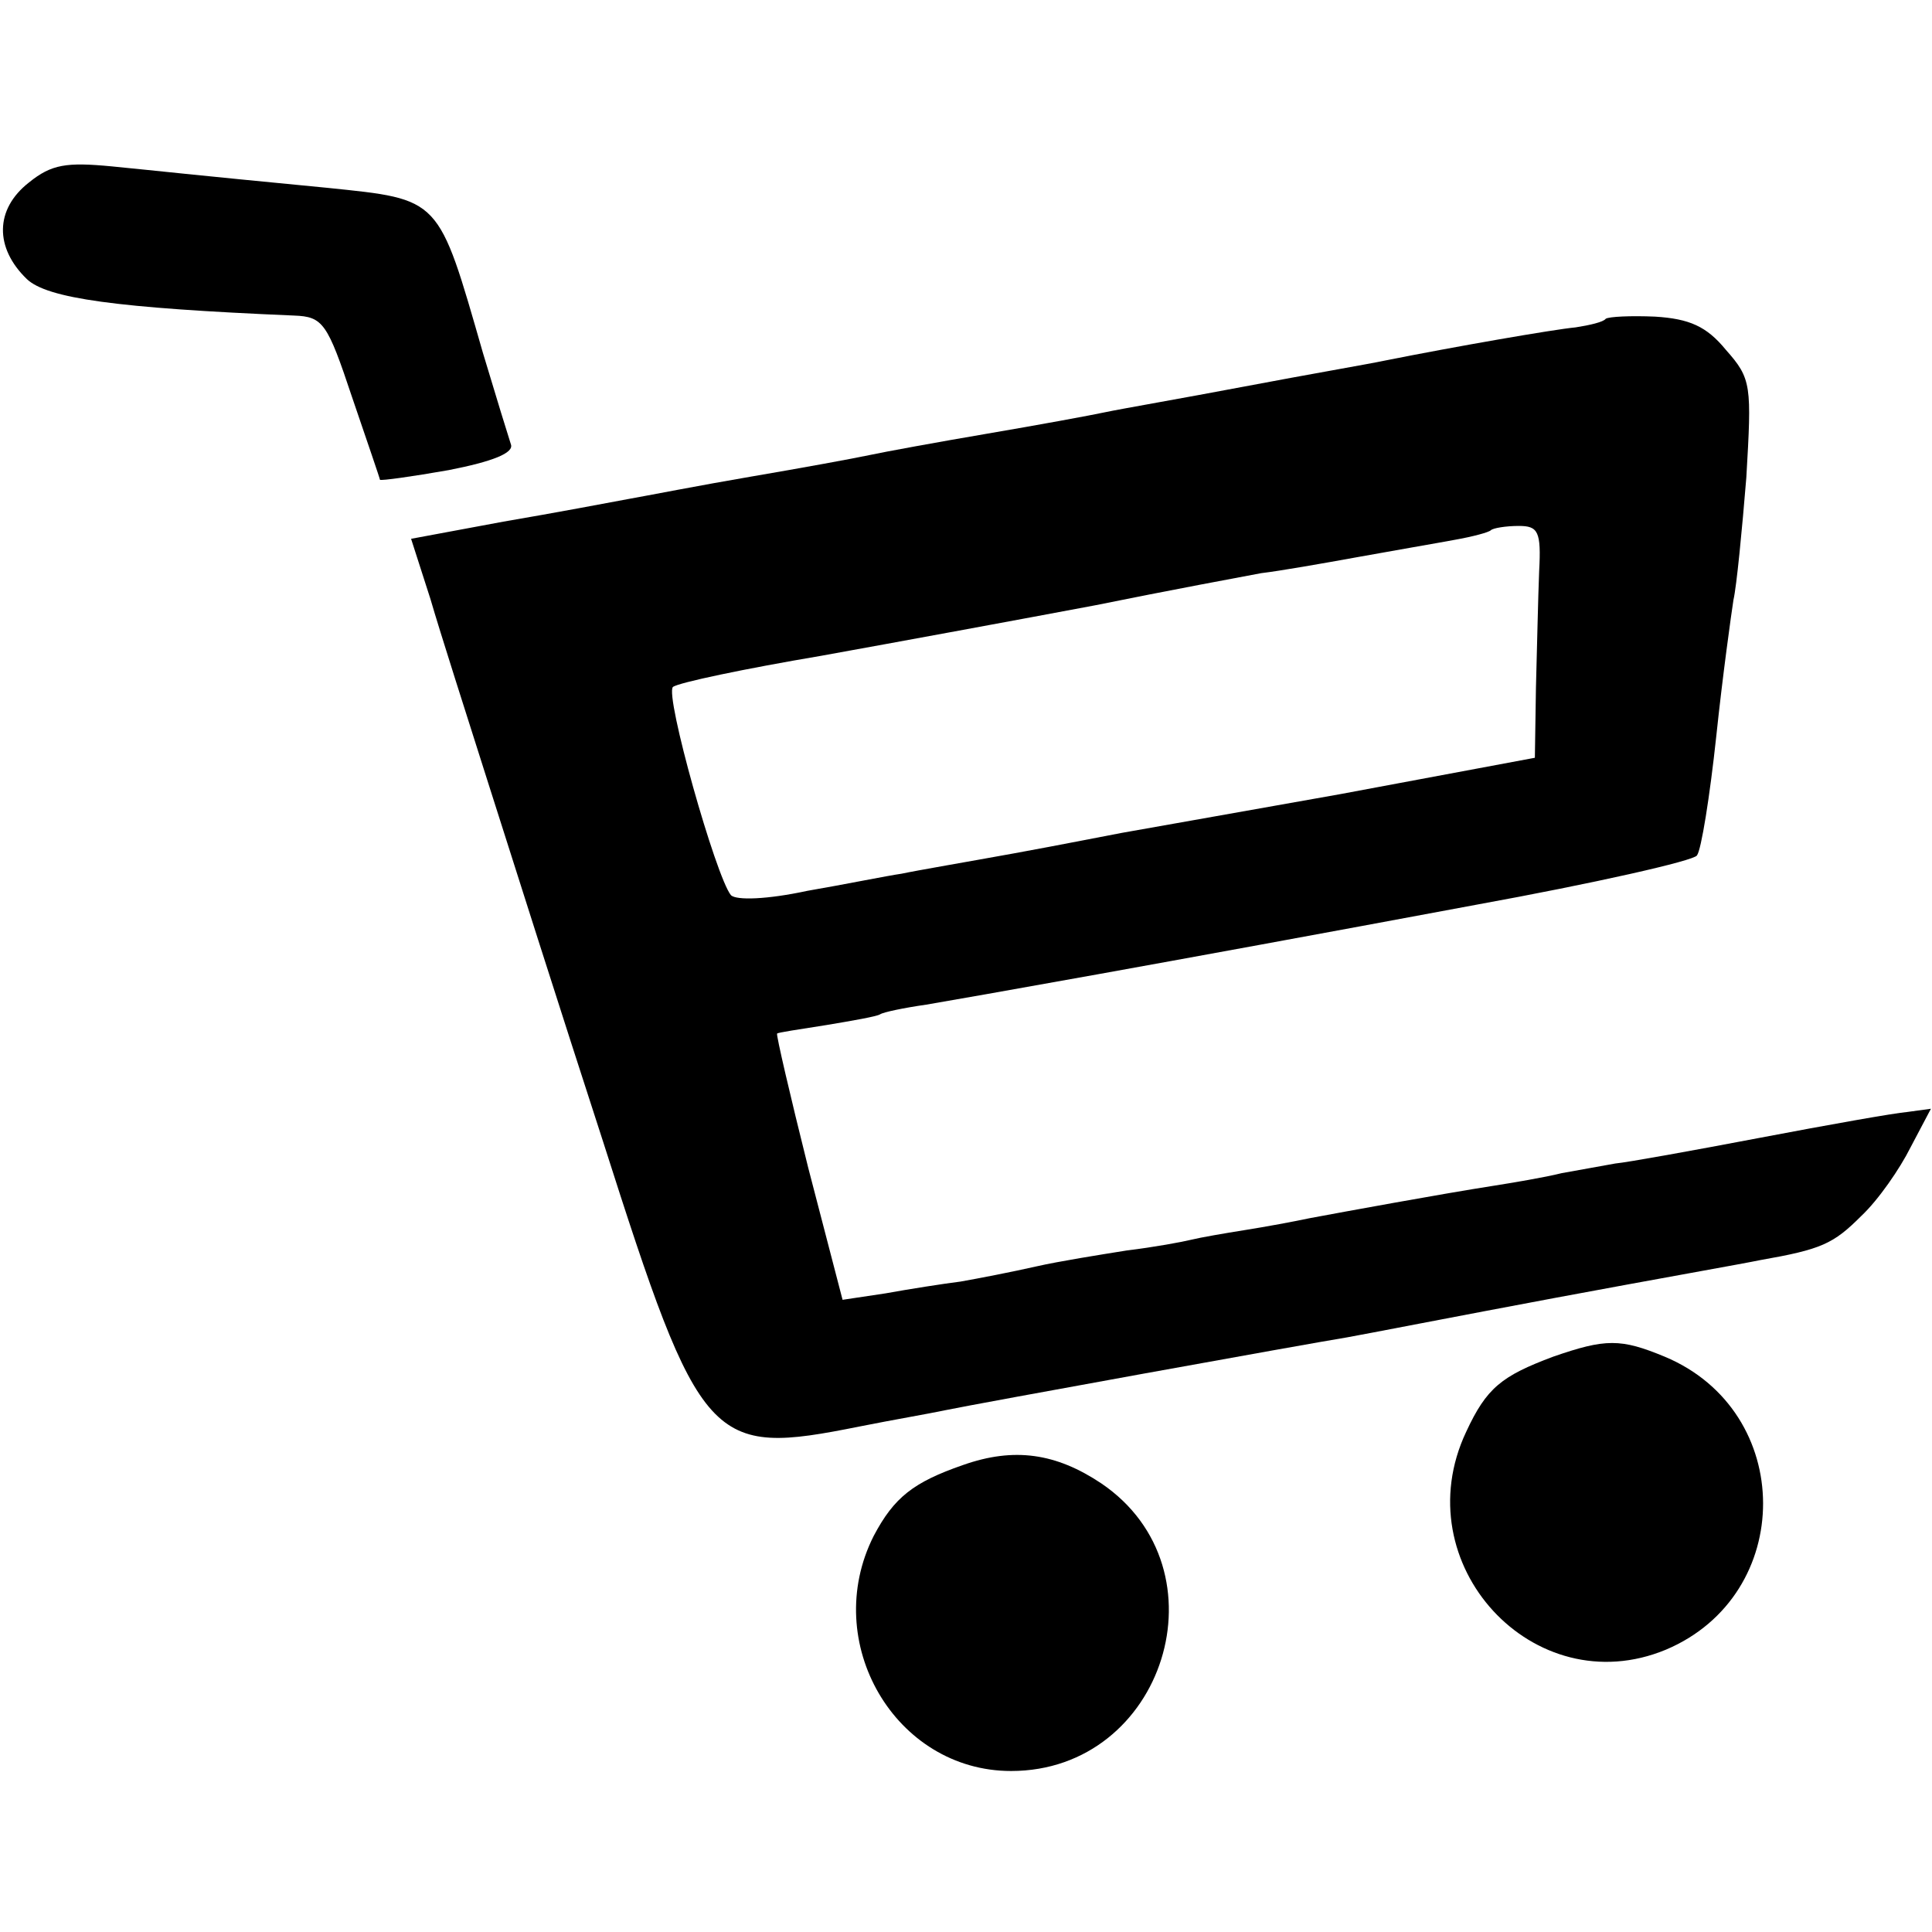
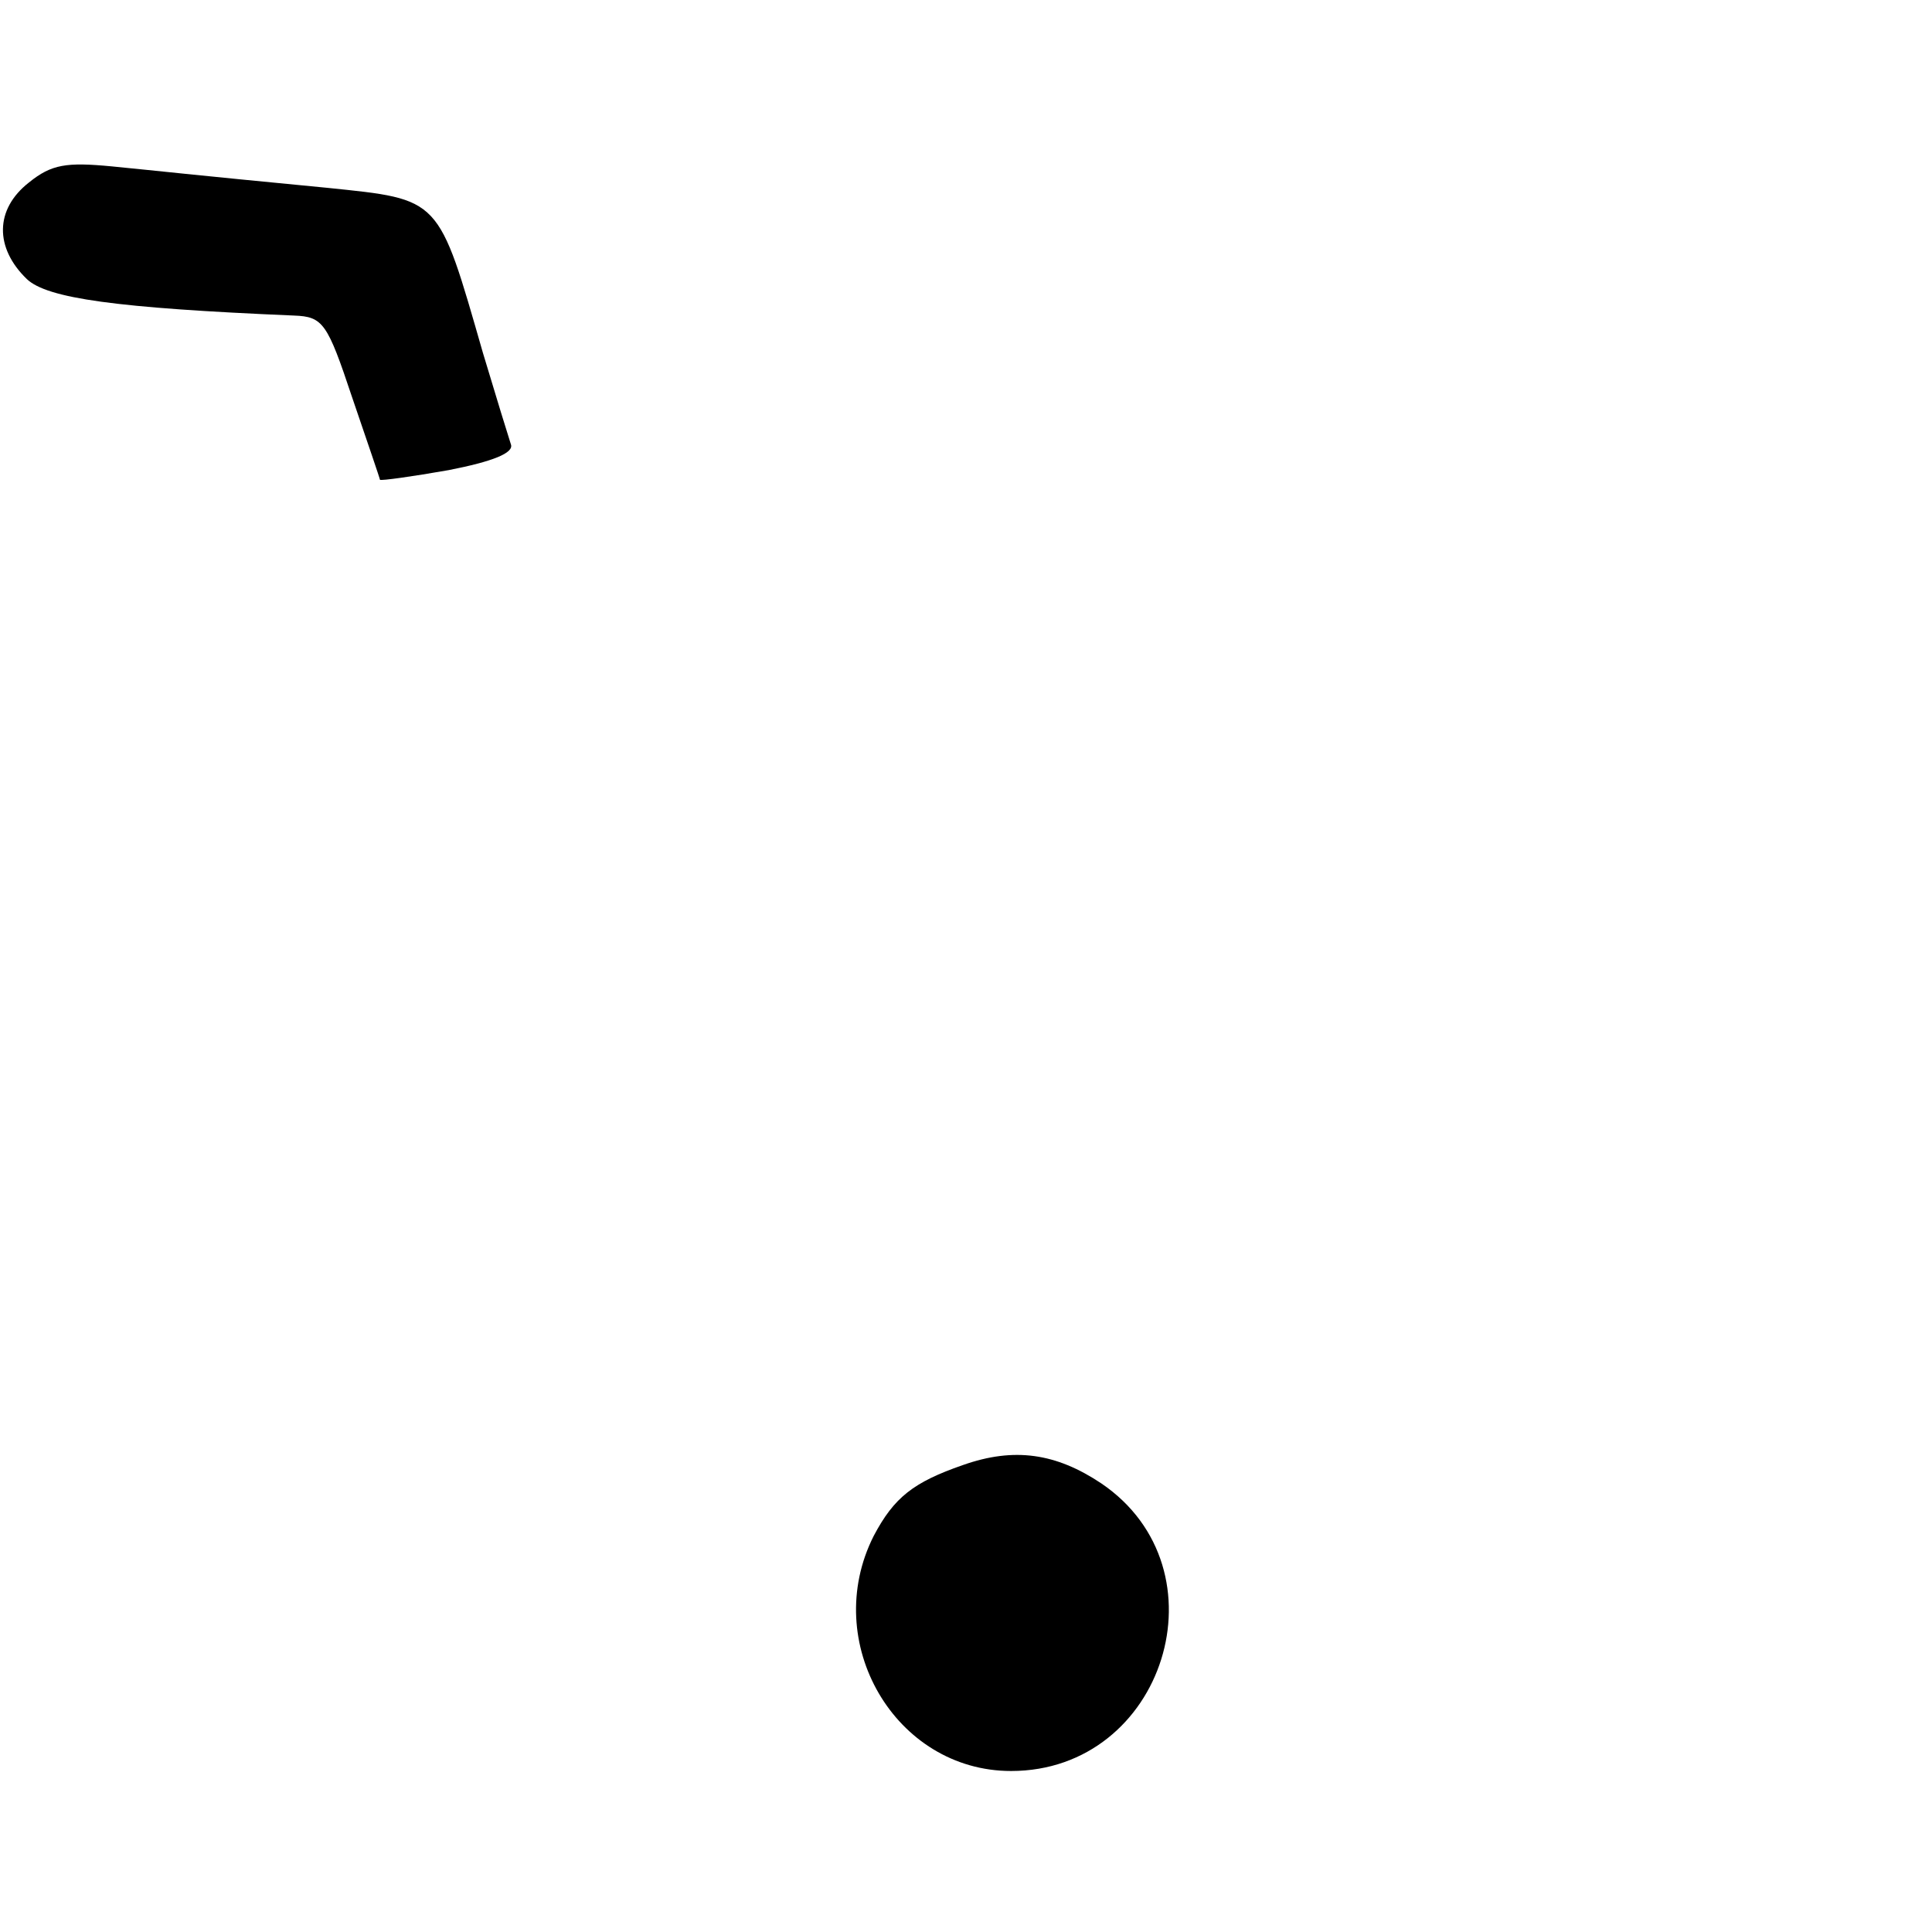
<svg xmlns="http://www.w3.org/2000/svg" version="1.0" width="180pt" height="180pt" viewBox="0 0 180 180" preserveAspectRatio="xMidYMid meet">
  <g transform="translate(0,180) scale(0.1,-0.1)" fill="#000000" stroke="none">
    <path d="M27 1630 c-32 -25 -32 -61 -2 -90 19 -18 83 -27 249 -34 27 -1 31 -7 54 -76 14 -41 26 -76 26 -77 1 -1 30 3 64 9 41 8 61 16 58 24 -2 6 -14 45 -26 85 -42 146 -39 143 -145 154 -135 13 -150 15 -201 20 -42 4 -56 2 -77 -15z" />
-     <path d="M1496 1503 c-2 -3 -15 -6 -28 -8 -21 -2 -113 -18 -178 -31 -14 -3 -72 -13 -130 -24 -58 -11 -116 -21 -130 -24 -14 -3 -63 -12 -110 -20 -47 -8 -96 -17 -110 -20 -14 -3 -63 -12 -110 -20 -47 -8 -98 -18 -115 -21 -16 -3 -69 -13 -116 -21 l-86 -16 18 -56 c9 -31 34 -109 54 -172 20 -63 68 -214 107 -334 91 -285 99 -293 239 -265 30 6 65 12 79 15 34 7 338 62 375 68 17 3 104 20 195 37 91 17 176 32 190 35 57 10 68 15 94 41 16 15 36 44 46 64 l19 36 -22 -3 c-12 -1 -74 -12 -137 -24 -63 -12 -124 -23 -135 -24 -11 -2 -33 -6 -50 -9 -16 -4 -46 -9 -65 -12 -45 -7 -138 -24 -170 -30 -14 -3 -41 -8 -60 -11 -19 -3 -42 -7 -50 -9 -8 -2 -35 -7 -60 -10 -25 -4 -63 -10 -85 -15 -22 -5 -53 -11 -70 -14 -16 -2 -48 -7 -70 -11 l-40 -6 -32 123 c-17 68 -30 124 -29 125 0 1 21 4 46 8 24 4 47 8 50 10 3 2 22 6 43 9 41 7 212 37 512 93 110 20 203 41 206 46 4 5 12 55 18 111 6 57 14 114 16 127 3 13 8 65 12 114 5 86 5 92 -19 119 -18 22 -34 29 -66 31 -23 1 -43 0 -46 -2z m-62 -235 c-1 -24 -2 -73 -3 -109 l-1 -65 -182 -34 c-101 -18 -192 -34 -203 -36 -11 -2 -56 -11 -100 -19 -44 -8 -91 -16 -105 -19 -14 -2 -53 -10 -88 -16 -37 -8 -66 -9 -71 -4 -14 17 -62 187 -54 194 5 4 67 17 138 29 72 13 186 34 255 47 69 14 139 27 155 30 17 2 57 9 90 15 33 6 74 13 90 16 17 3 32 7 34 9 2 2 14 4 26 4 18 0 21 -5 19 -42z" />
-     <path d="M1447 536 c-48 -18 -62 -29 -81 -70 -58 -123 63 -254 186 -203 121 51 121 222 -1 273 -41 17 -55 17 -104 0z" />
    <path d="M897 435 c-46 -16 -64 -30 -83 -66 -50 -99 20 -219 128 -219 143 0 202 188 84 268 -42 28 -81 34 -129 17z" />
  </g>
</svg>